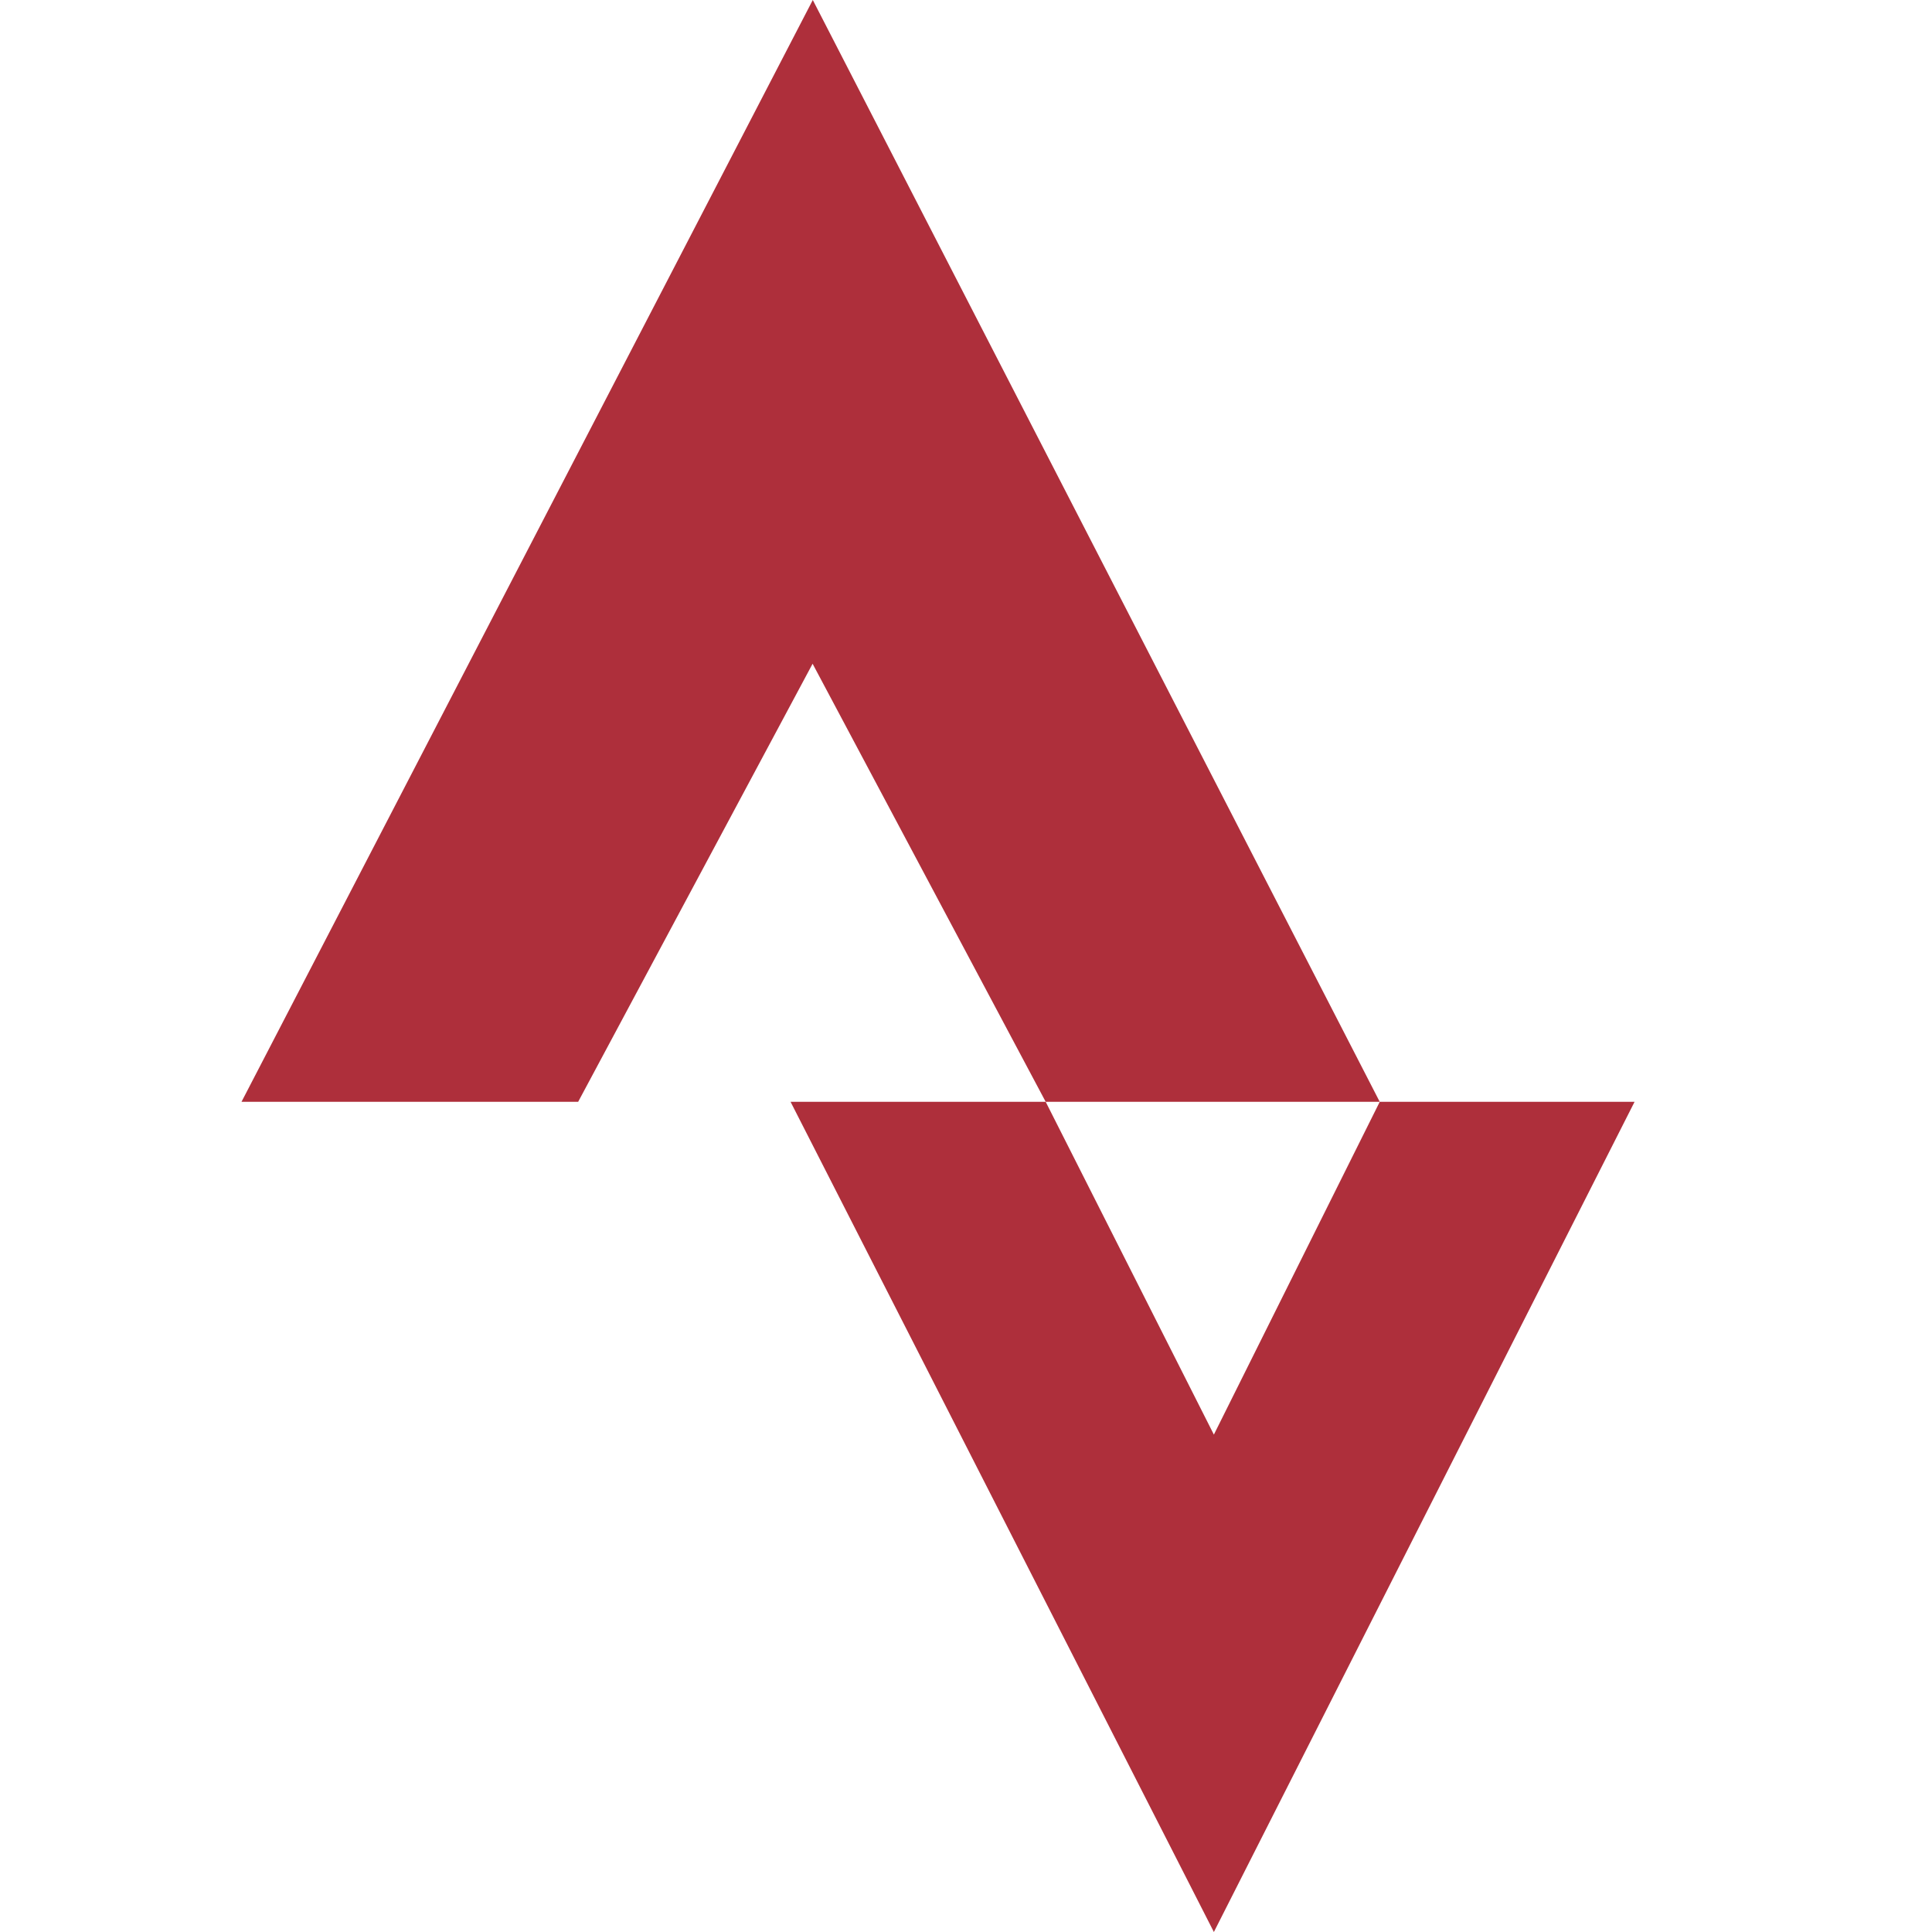
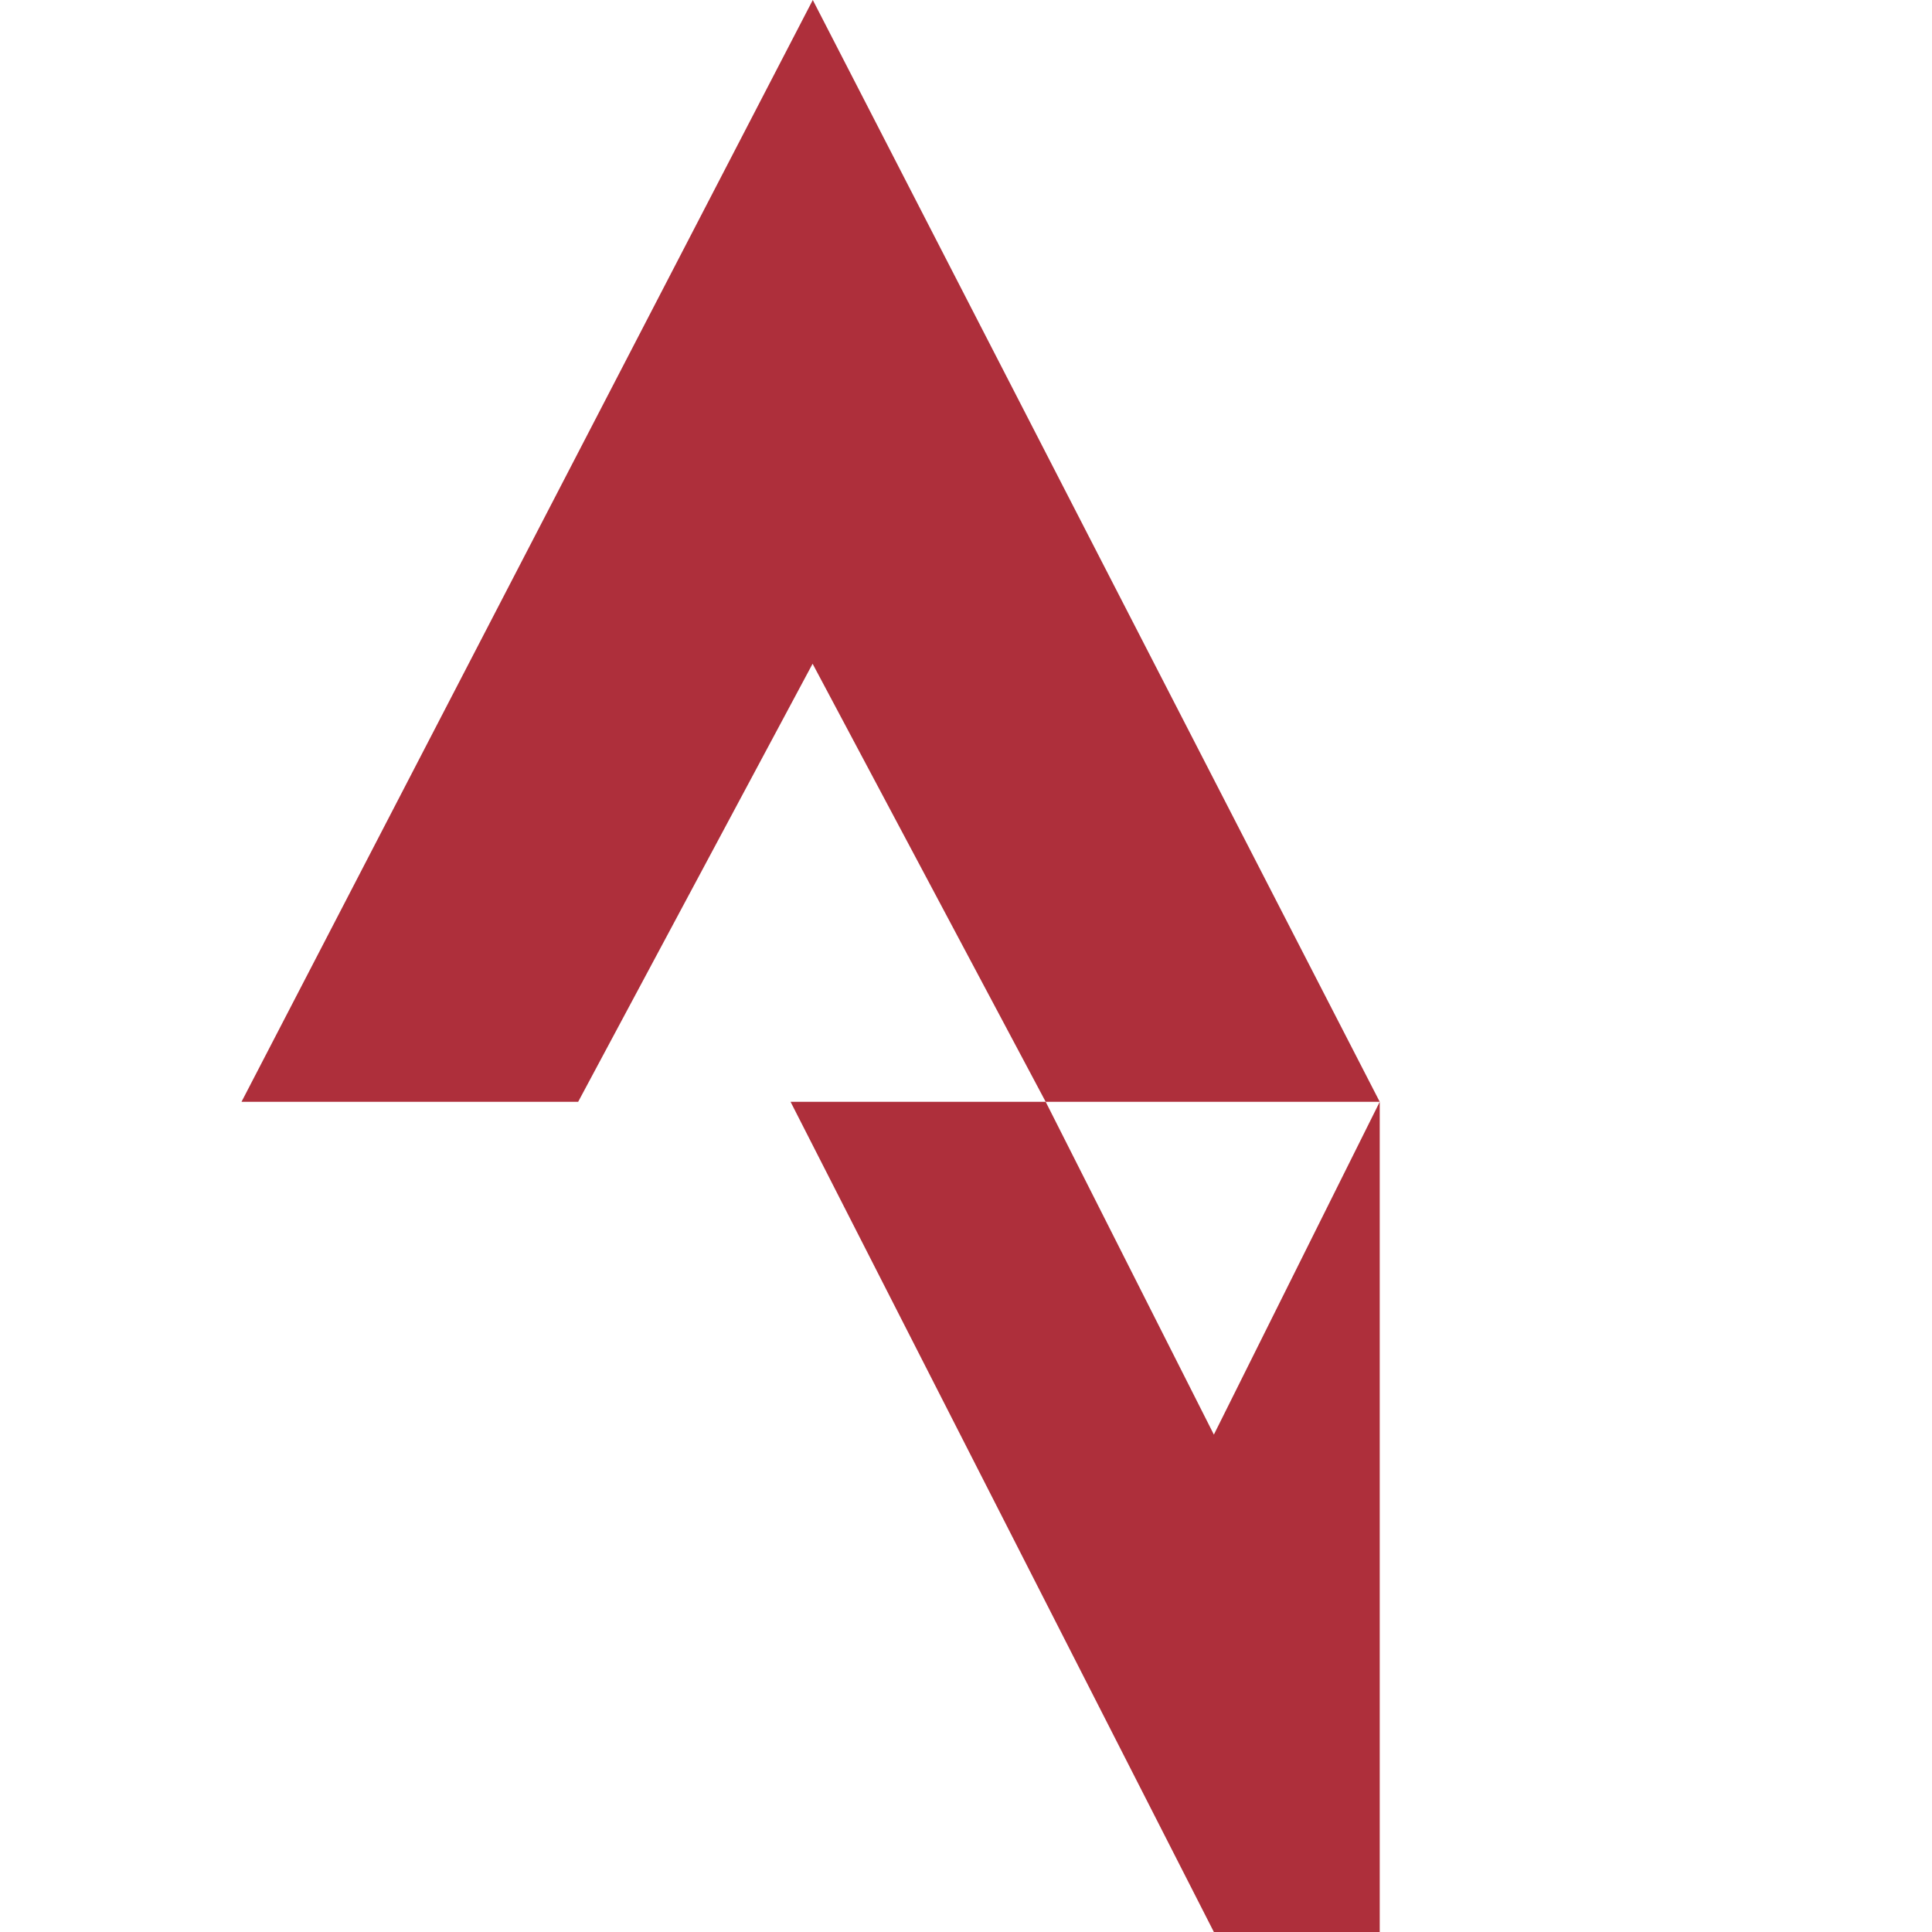
<svg xmlns="http://www.w3.org/2000/svg" width="20" height="20" viewBox="0 0 20 20" fill="none">
-   <path d="M8.414 0L2.5 11.406H5.985L8.412 6.871L10.825 11.406H14.283L8.414 0ZM14.283 11.406L12.566 14.851L10.825 11.406H8.184L12.566 20L16.921 11.406H14.283Z" fill="#AE2F3B" />
+   <path d="M8.414 0L2.5 11.406H5.985L8.412 6.871L10.825 11.406H14.283L8.414 0ZM14.283 11.406L12.566 14.851L10.825 11.406H8.184L12.566 20H14.283Z" fill="#AE2F3B" />
</svg>